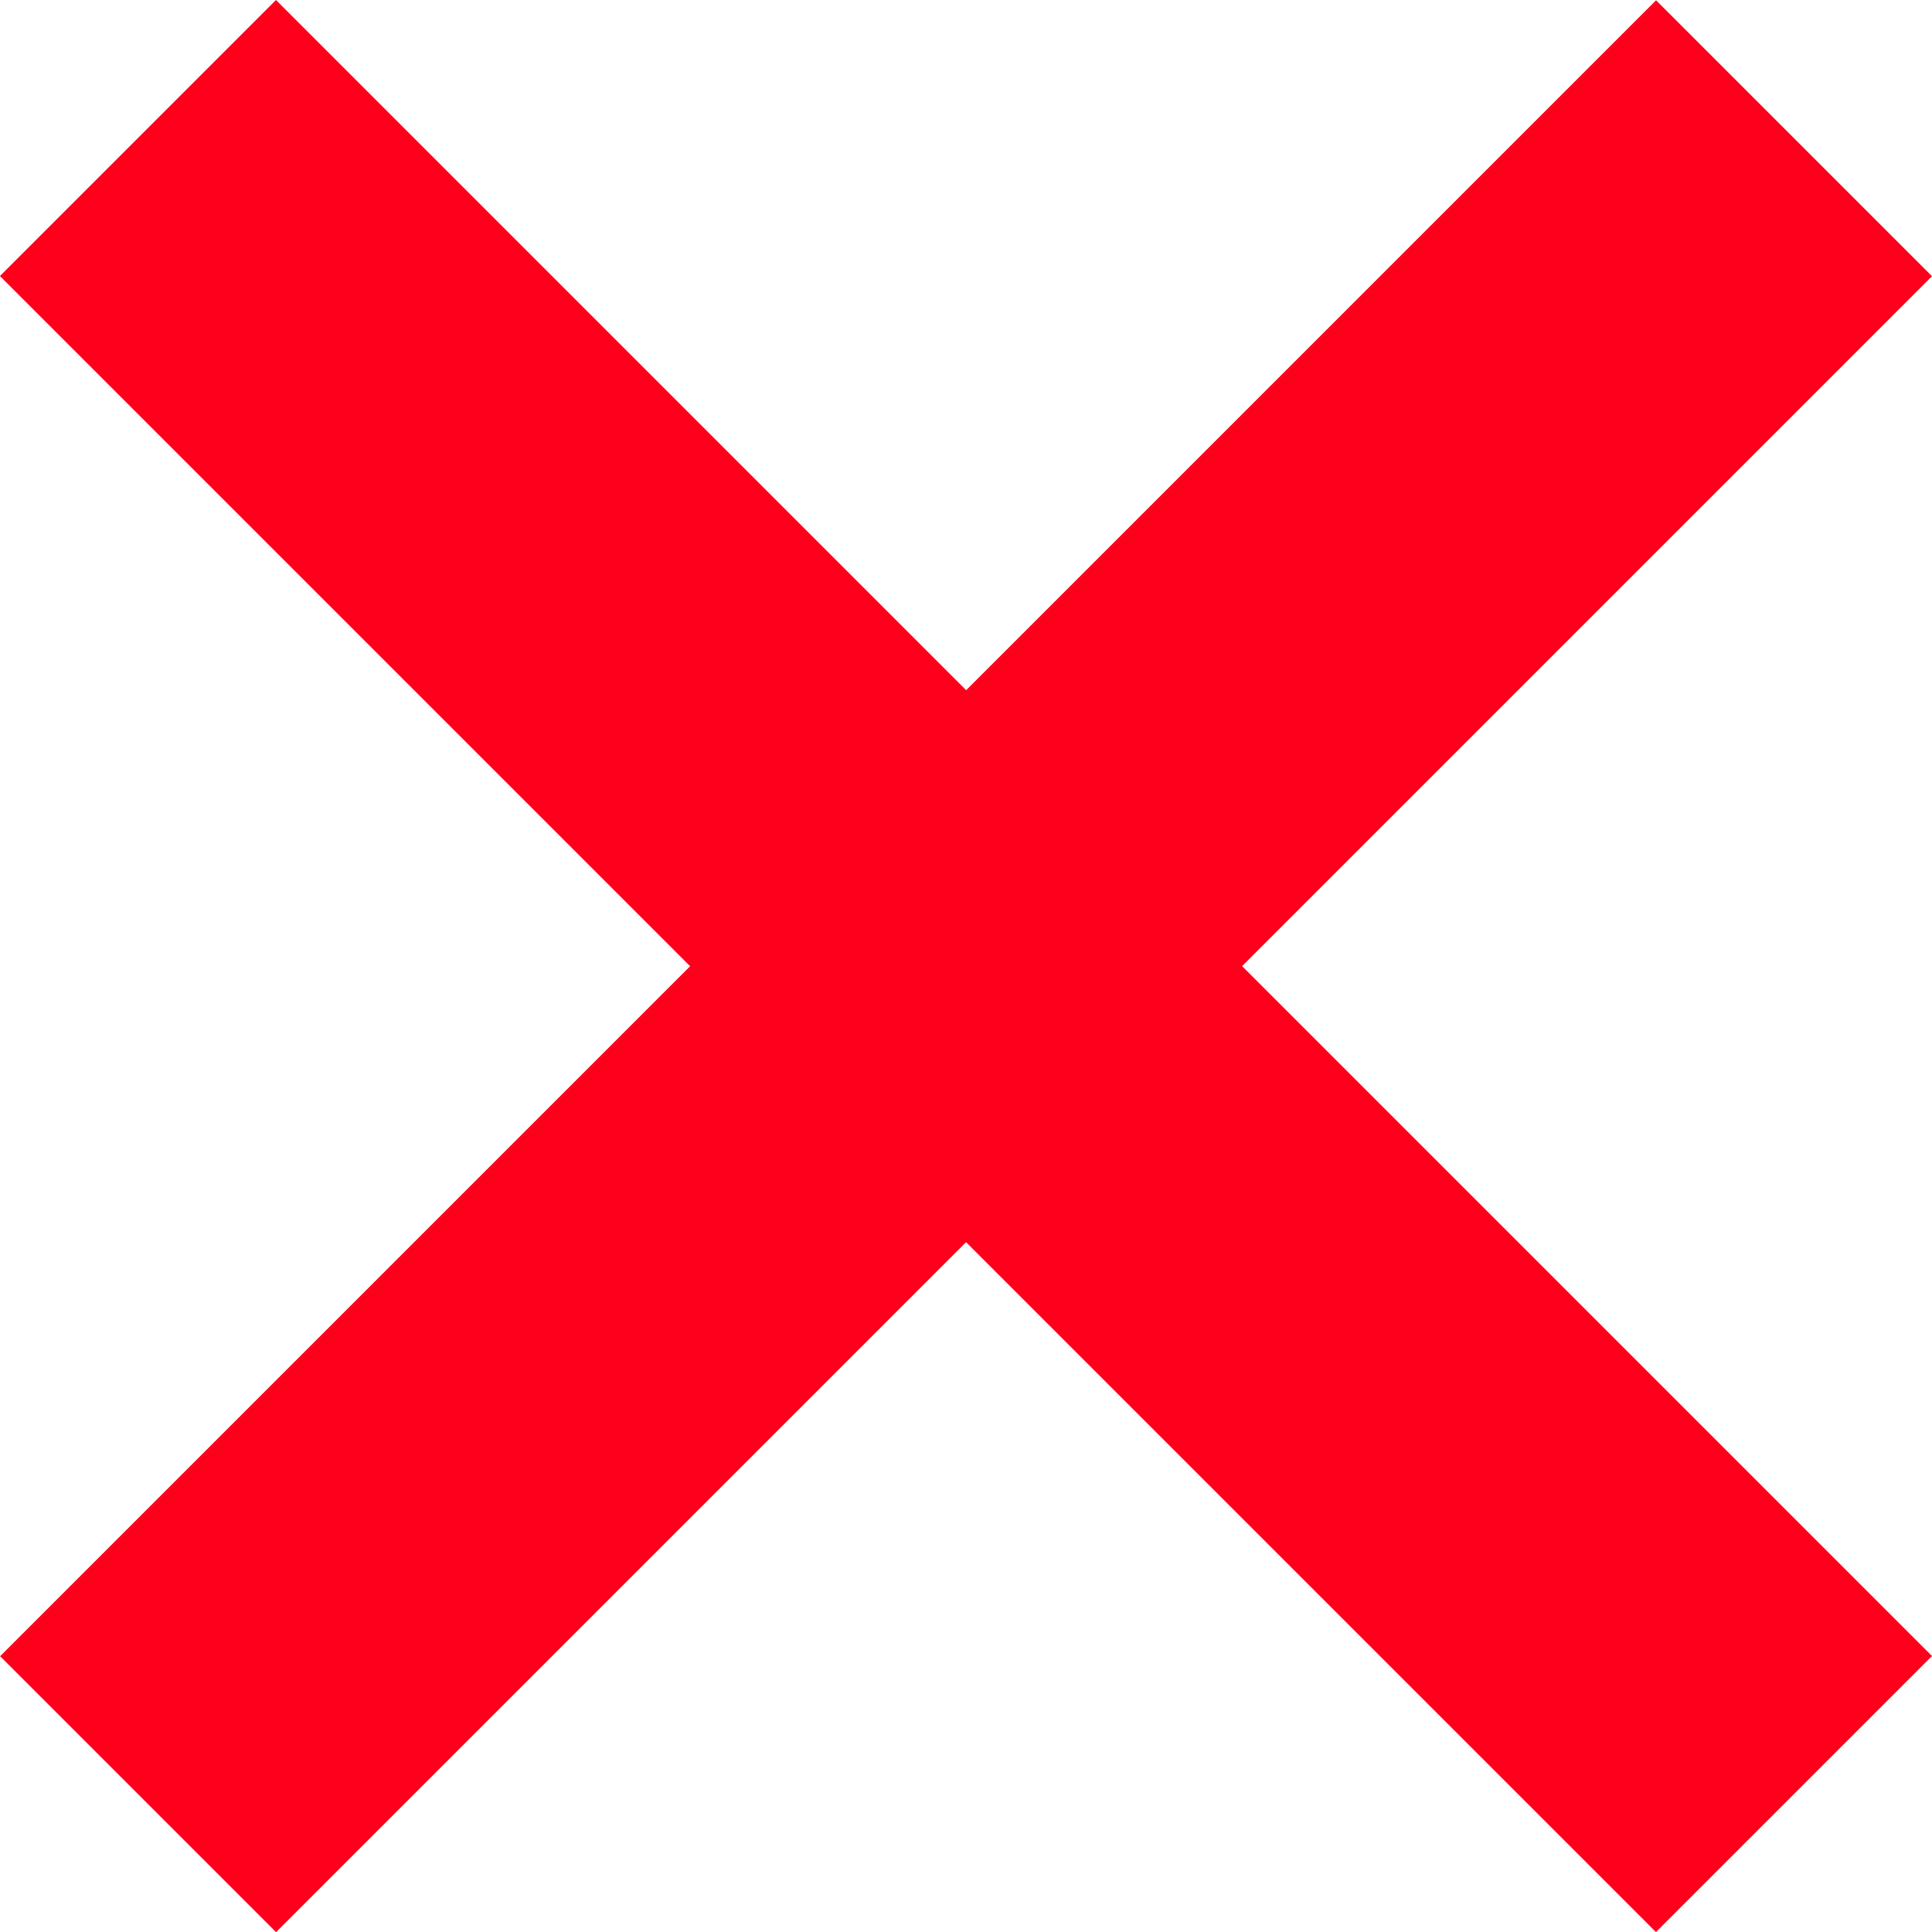
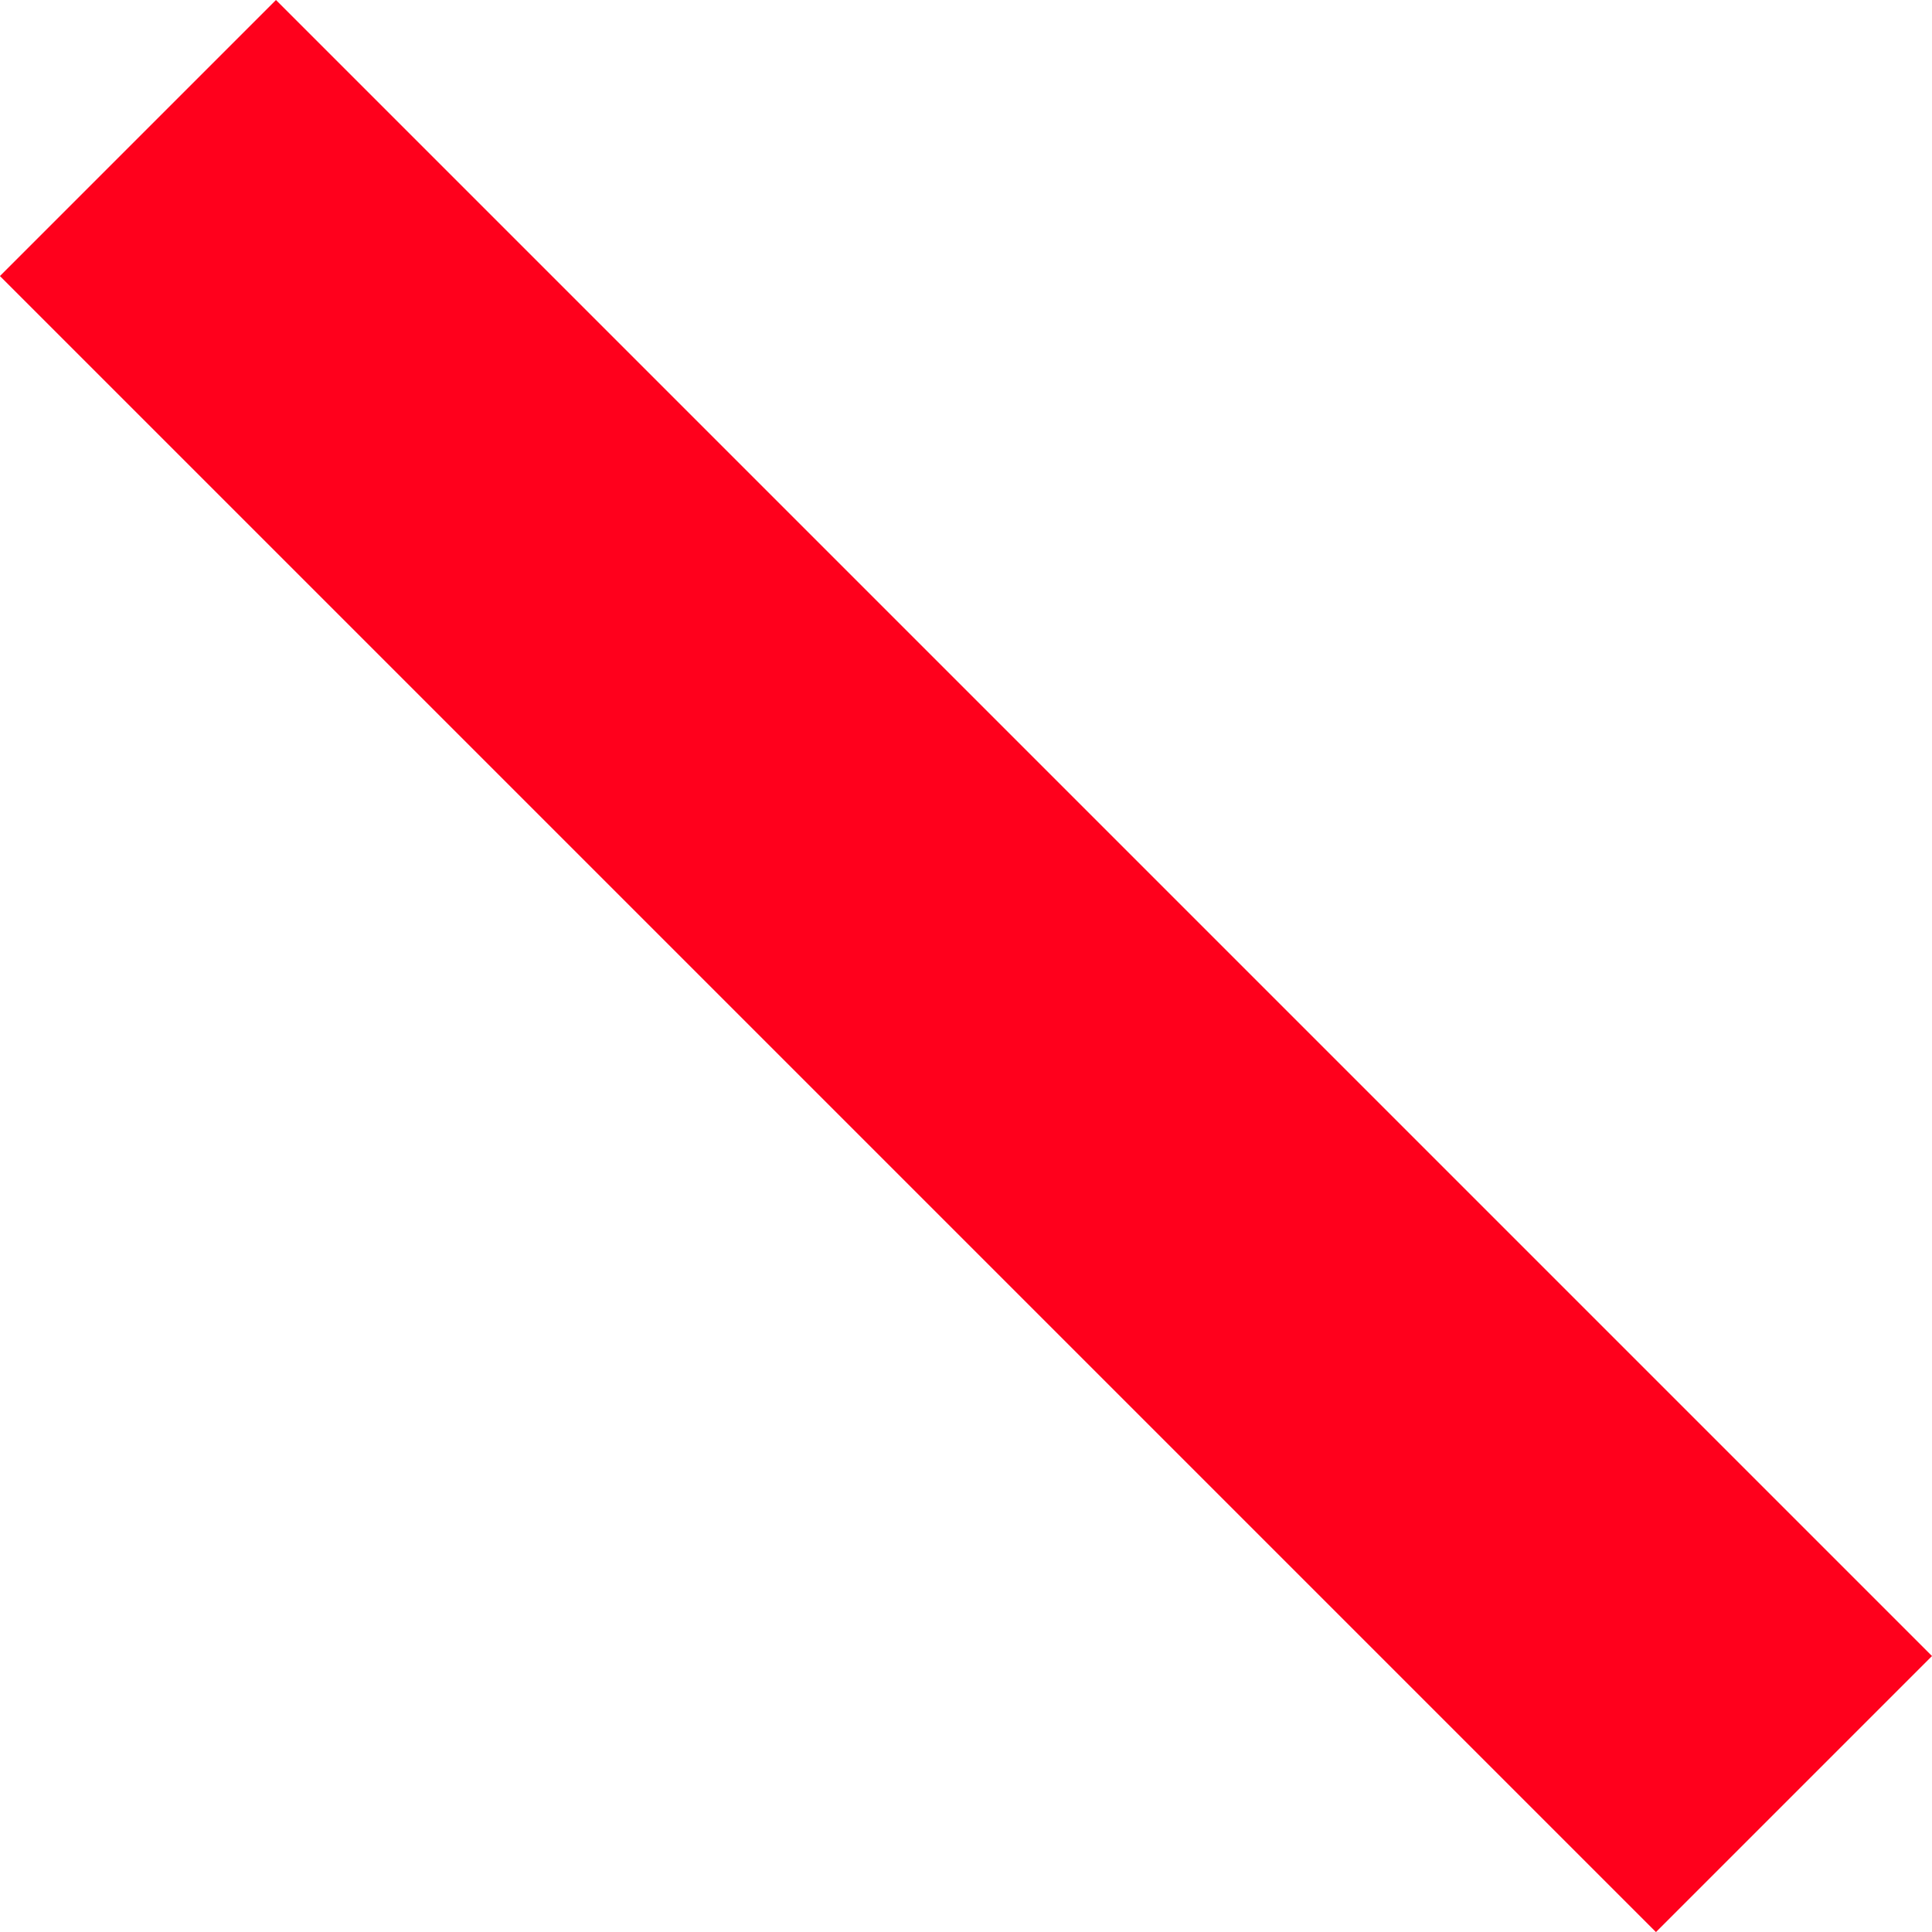
<svg xmlns="http://www.w3.org/2000/svg" width="15.367" height="15.369" viewBox="0 0 15.367 15.369">
  <defs>
    <style>
      .cls-1 {
        fill: #ff001c;
      }
    </style>
  </defs>
  <g id="Gruppe_828" data-name="Gruppe 828" transform="translate(-8255.101 20899.9)">
    <rect id="Rechteck_783" data-name="Rechteck 783" class="cls-1" width="18.628" height="3.105" transform="translate(8257.296 -20899.9) rotate(45)" />
-     <rect id="Rechteck_784" data-name="Rechteck 784" class="cls-1" width="18.627" height="3.104" transform="translate(8270.468 -20897.703) rotate(135)" />
  </g>
</svg>